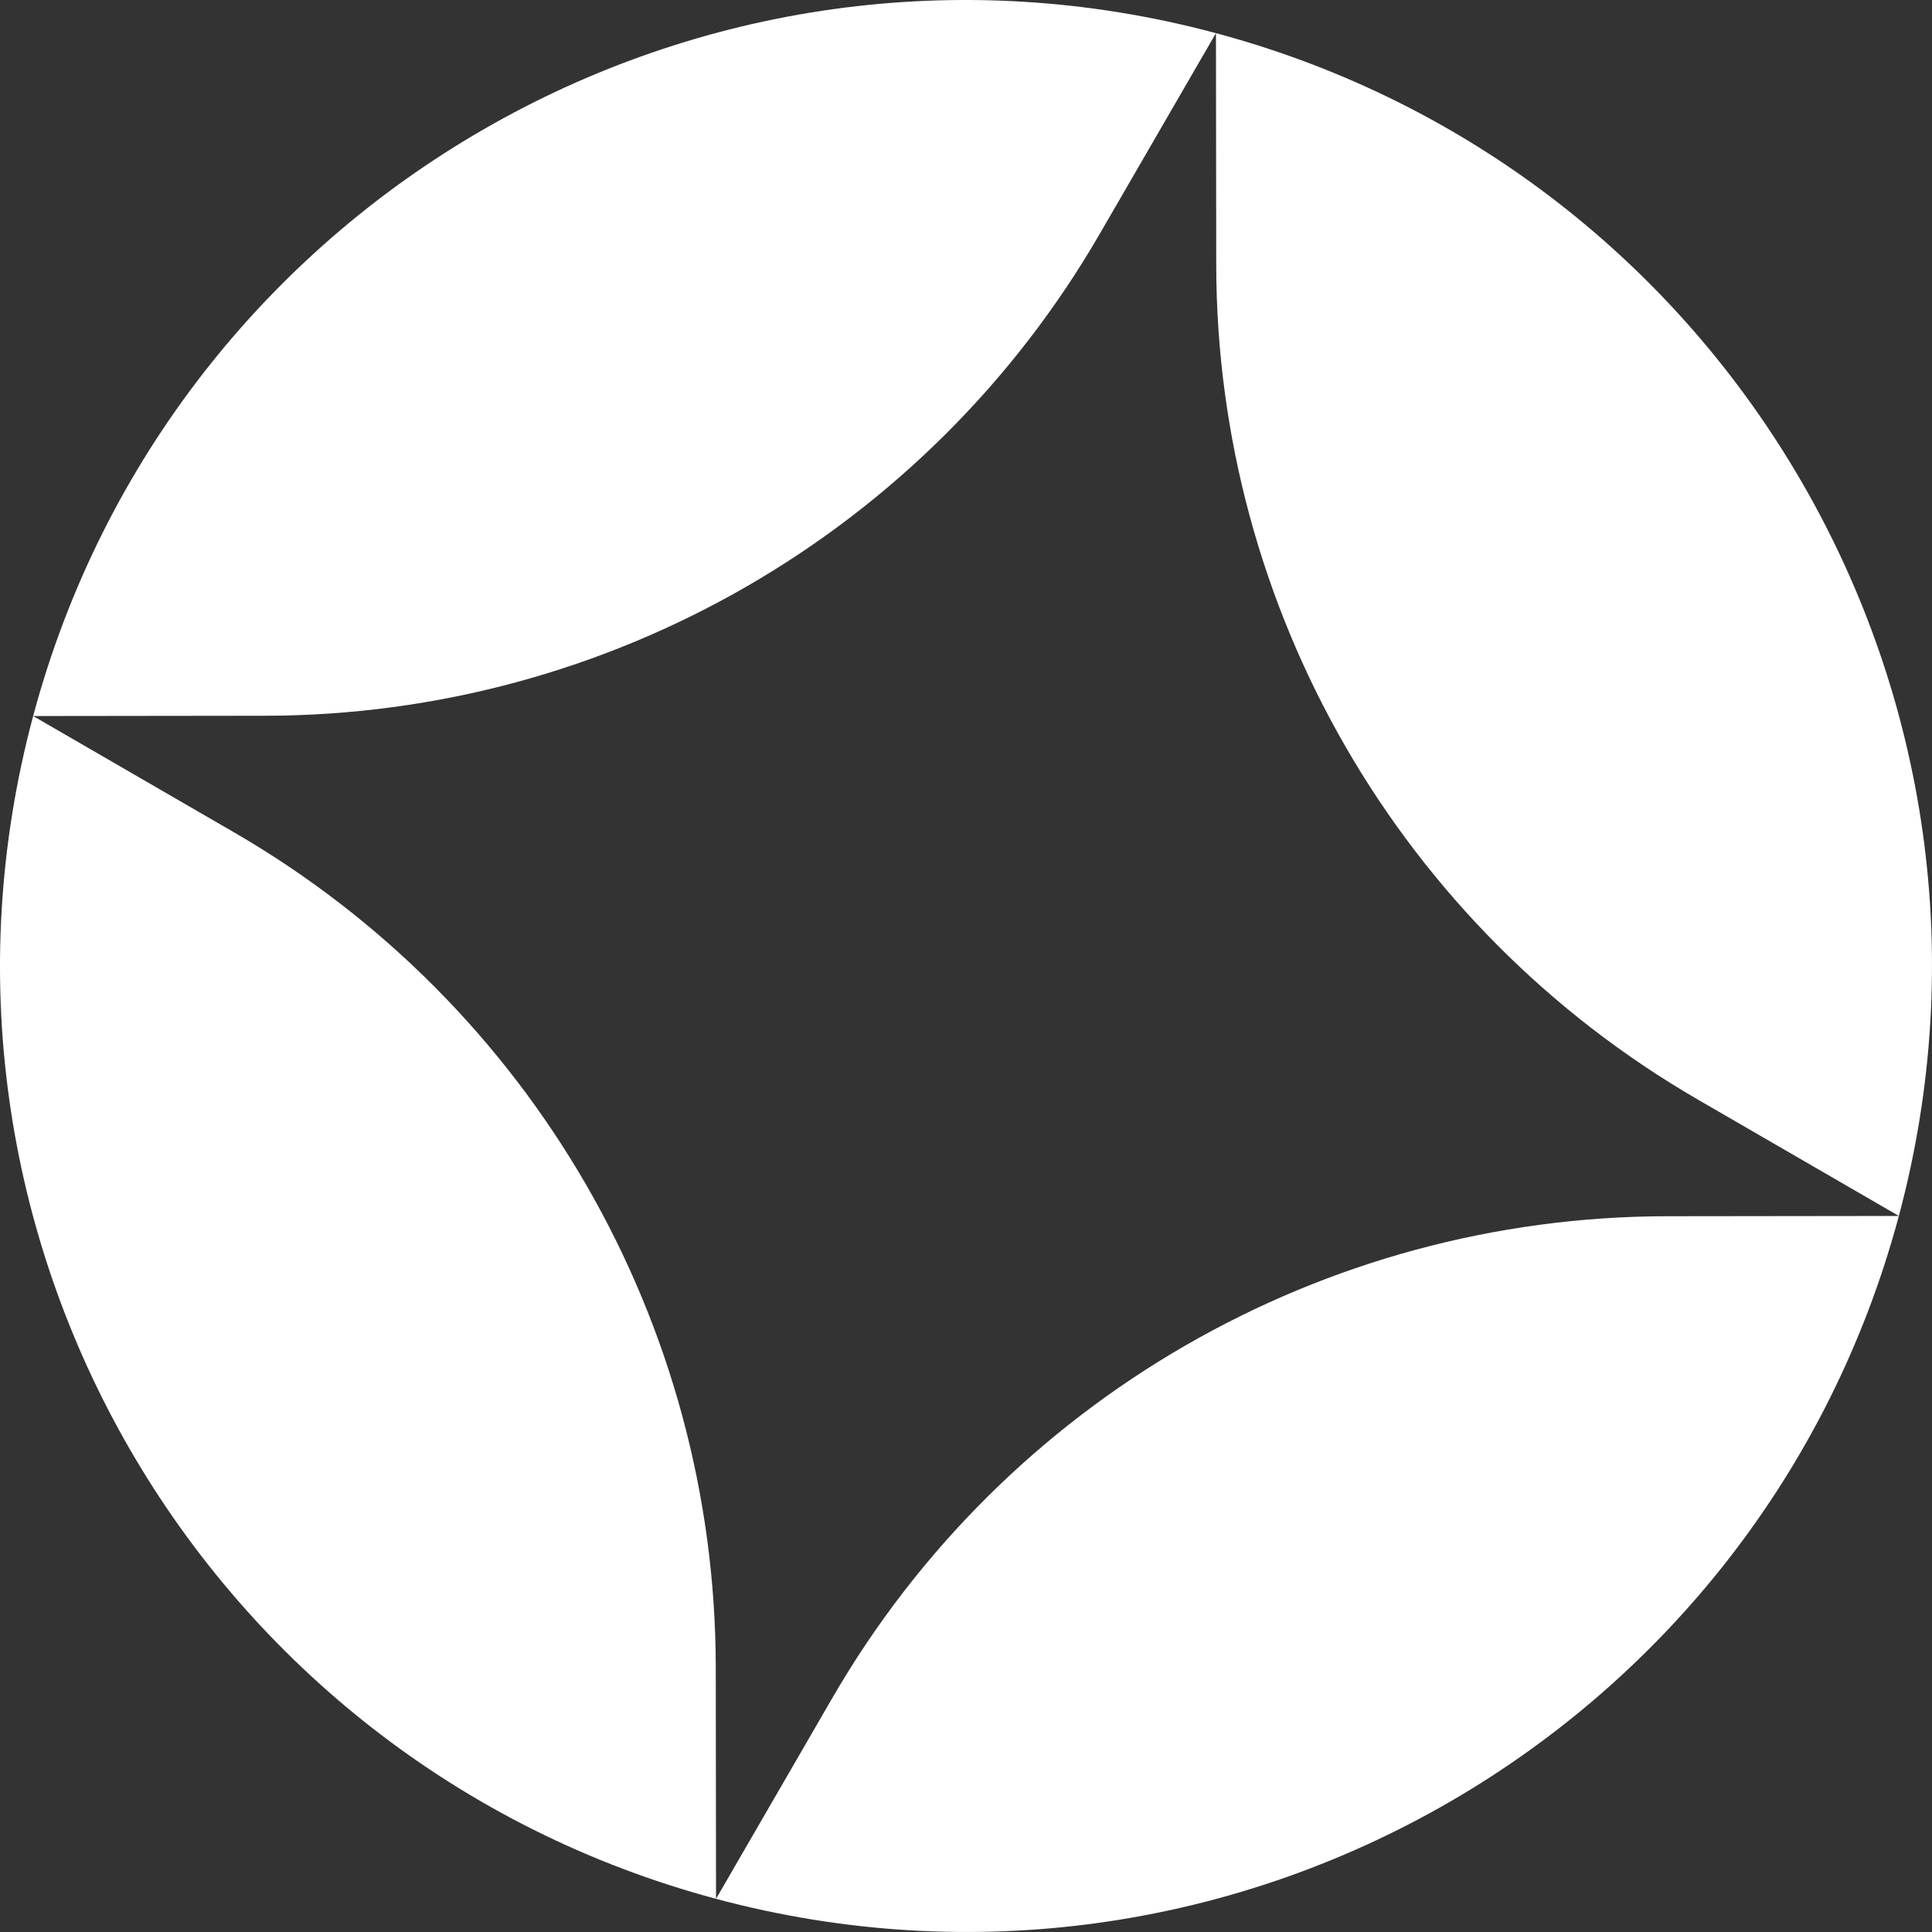
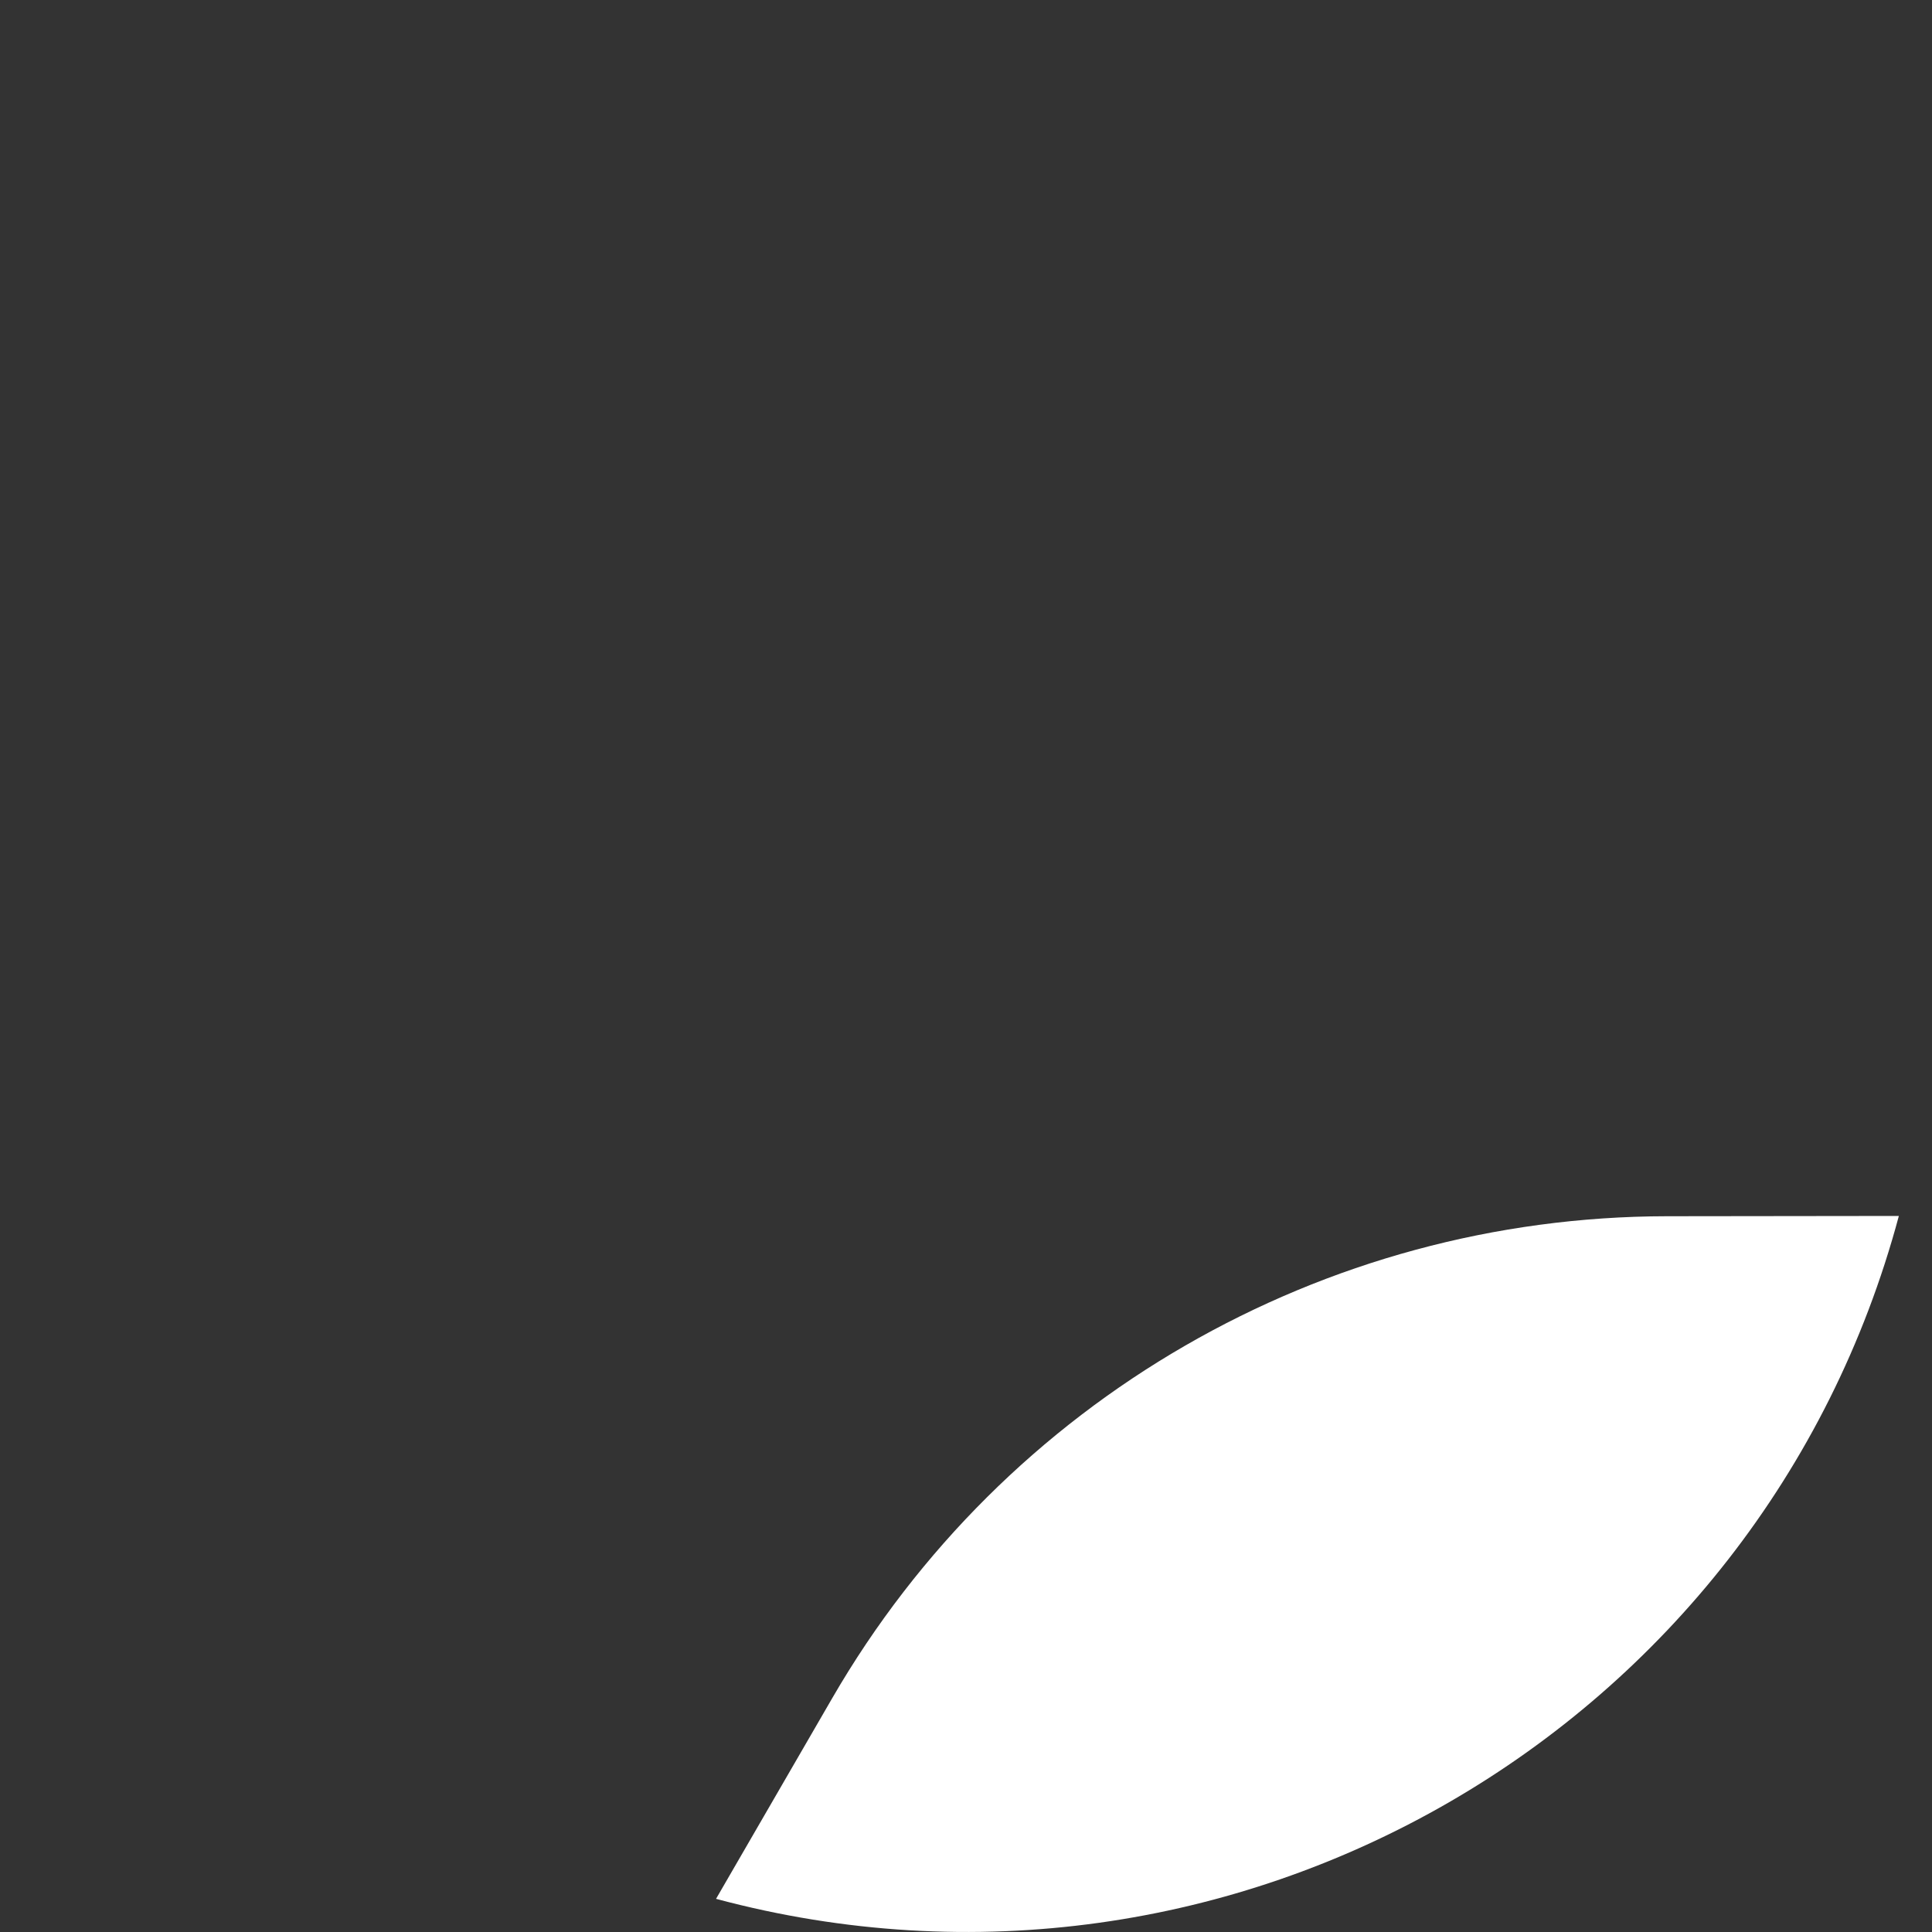
<svg xmlns="http://www.w3.org/2000/svg" width="192" height="192" viewBox="0 0 192 192" fill="none">
  <rect x="0" y="0" width="192" height="192" fill="#333333" stroke="none" />
-   <path d="M188.706 120.84C202.425 69.64 172.041 17.013 120.84 3.294L120.868 26.347C120.91 60.552 139.153 92.15 168.756 109.289L188.706 120.84Z" fill="white" />
  <path d="M71.159 188.705C122.359 202.424 174.987 172.039 188.706 120.84L165.653 120.868C131.447 120.91 99.849 139.153 82.71 168.755L71.159 188.705Z" fill="white" />
-   <path d="M3.294 71.159C-10.425 122.359 19.959 174.986 71.159 188.705L71.132 165.652C71.09 131.447 52.847 99.848 23.244 82.709L3.294 71.159Z" fill="white" />
-   <path d="M120.84 3.294C69.641 -10.425 17.013 19.959 3.294 71.159L26.347 71.131C60.553 71.09 92.151 52.846 109.29 23.244L120.84 3.294Z" fill="white" />
</svg>